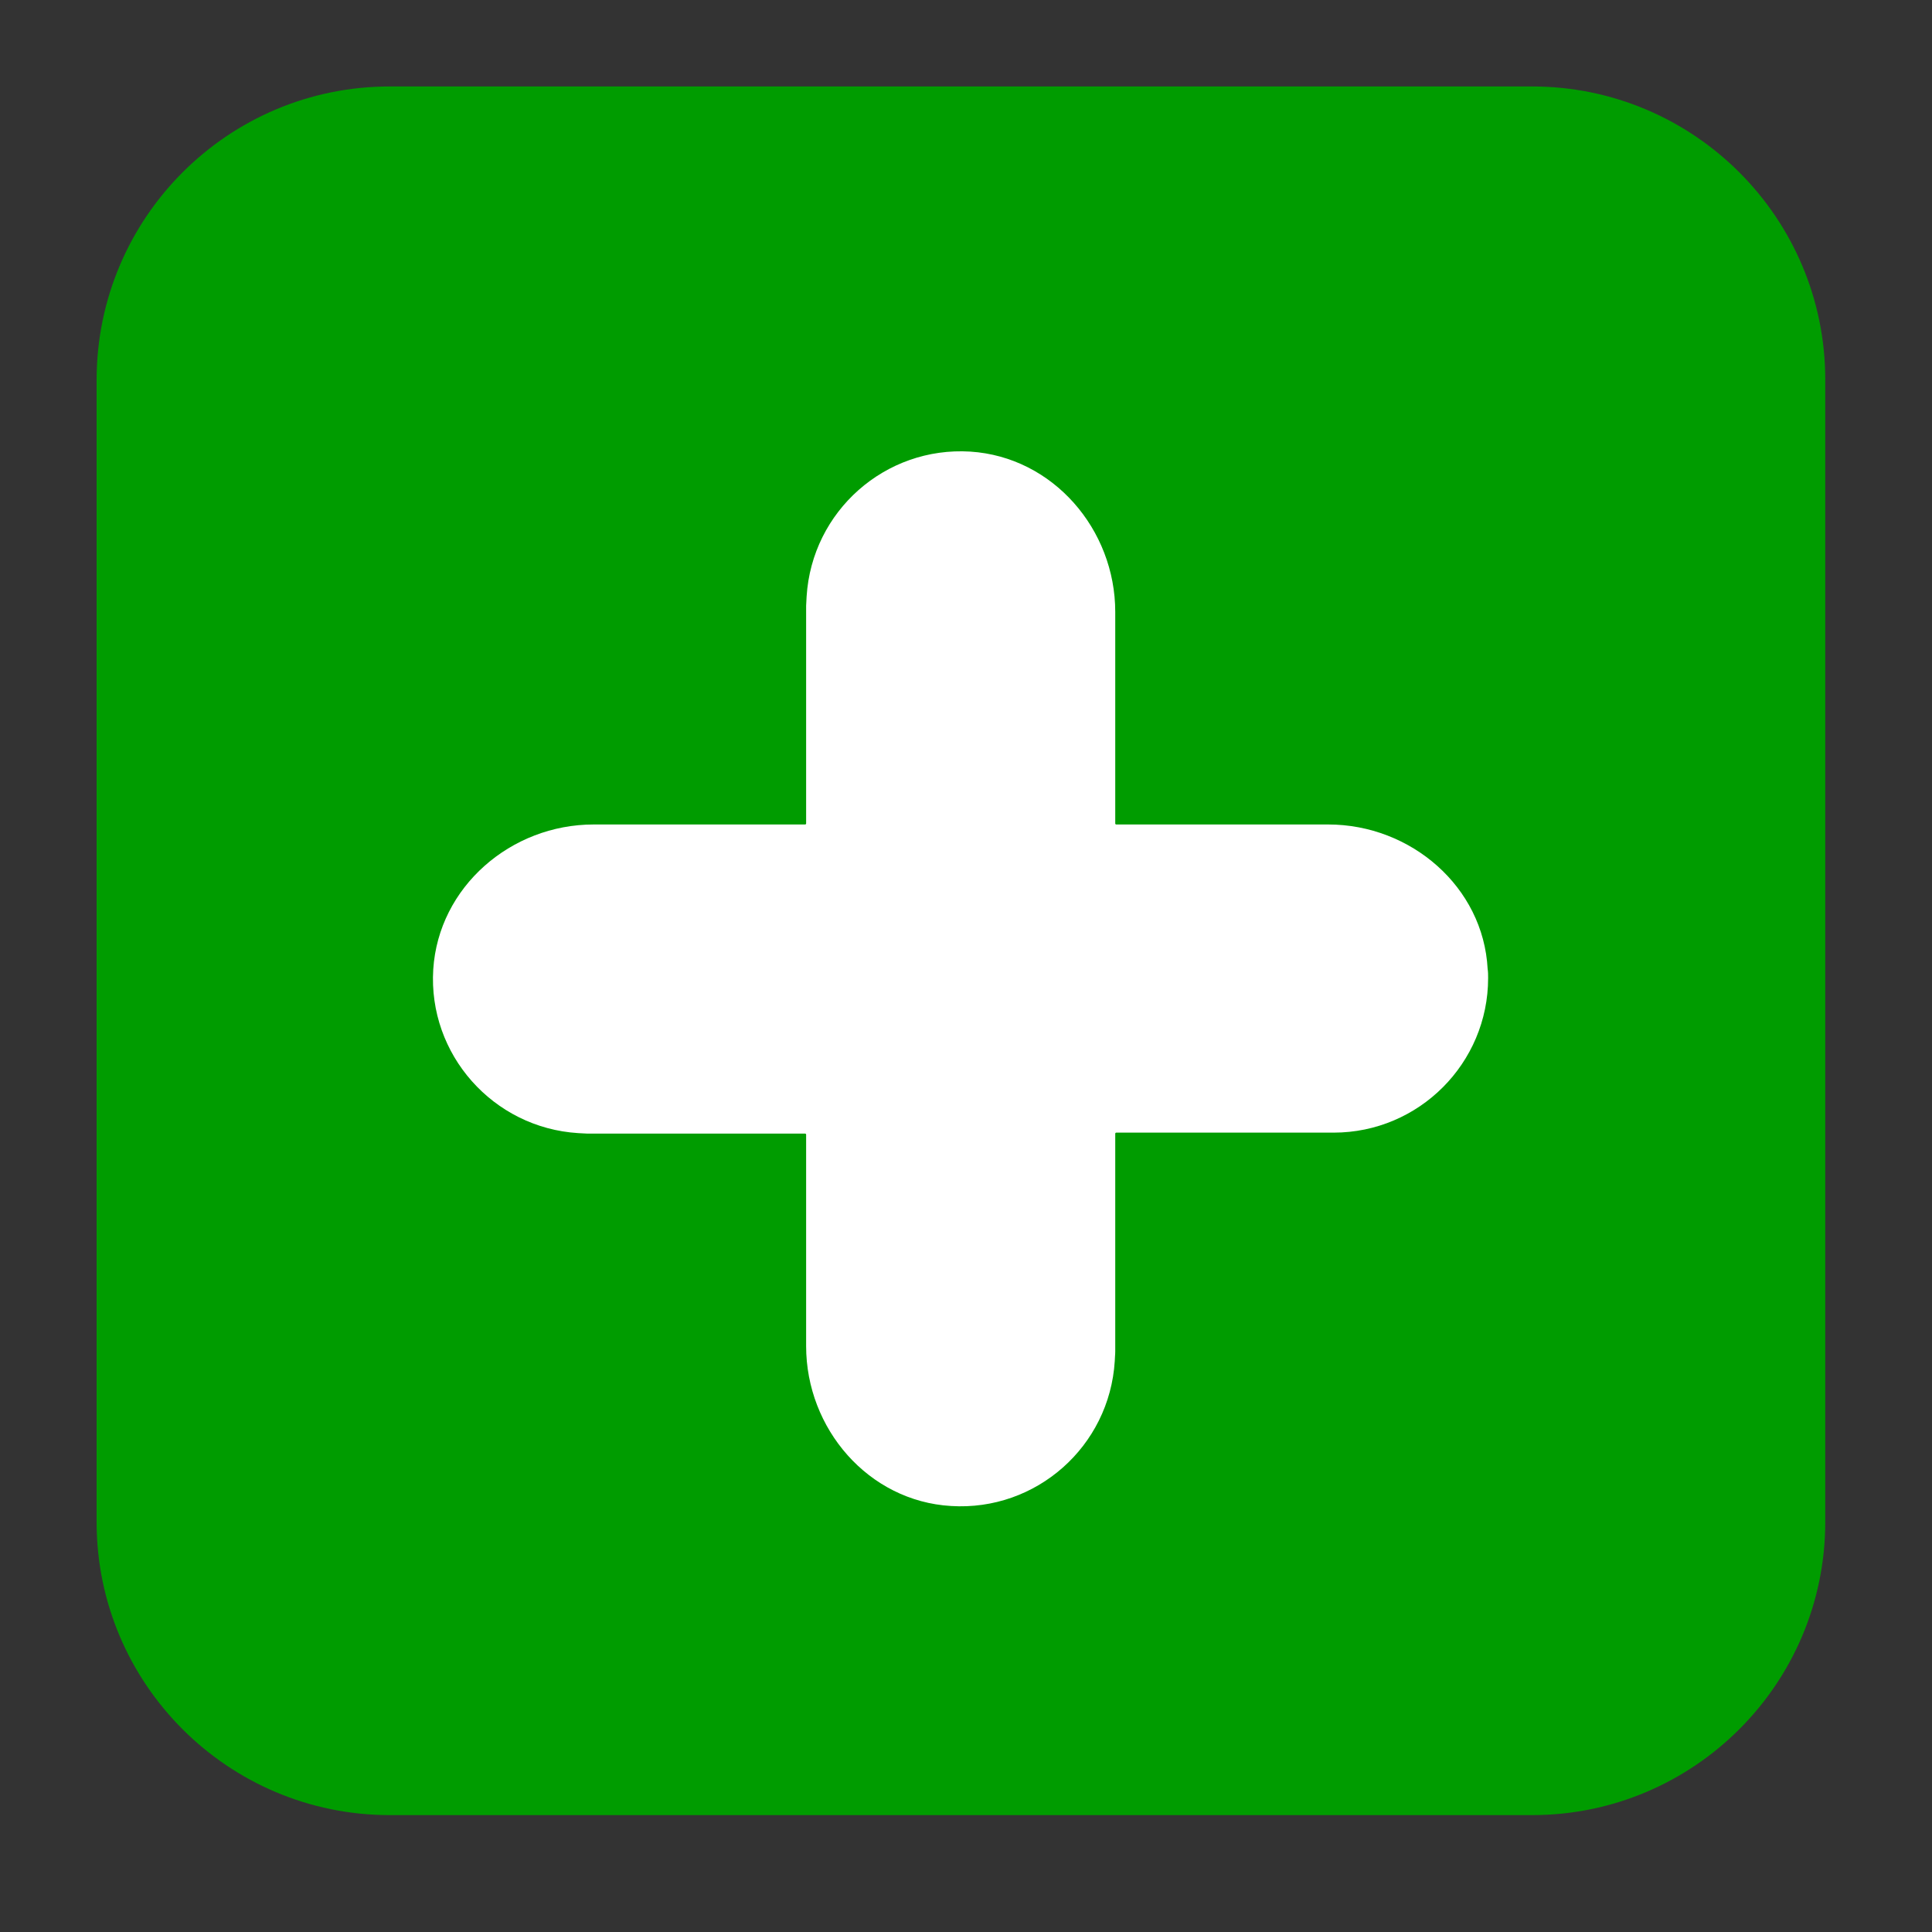
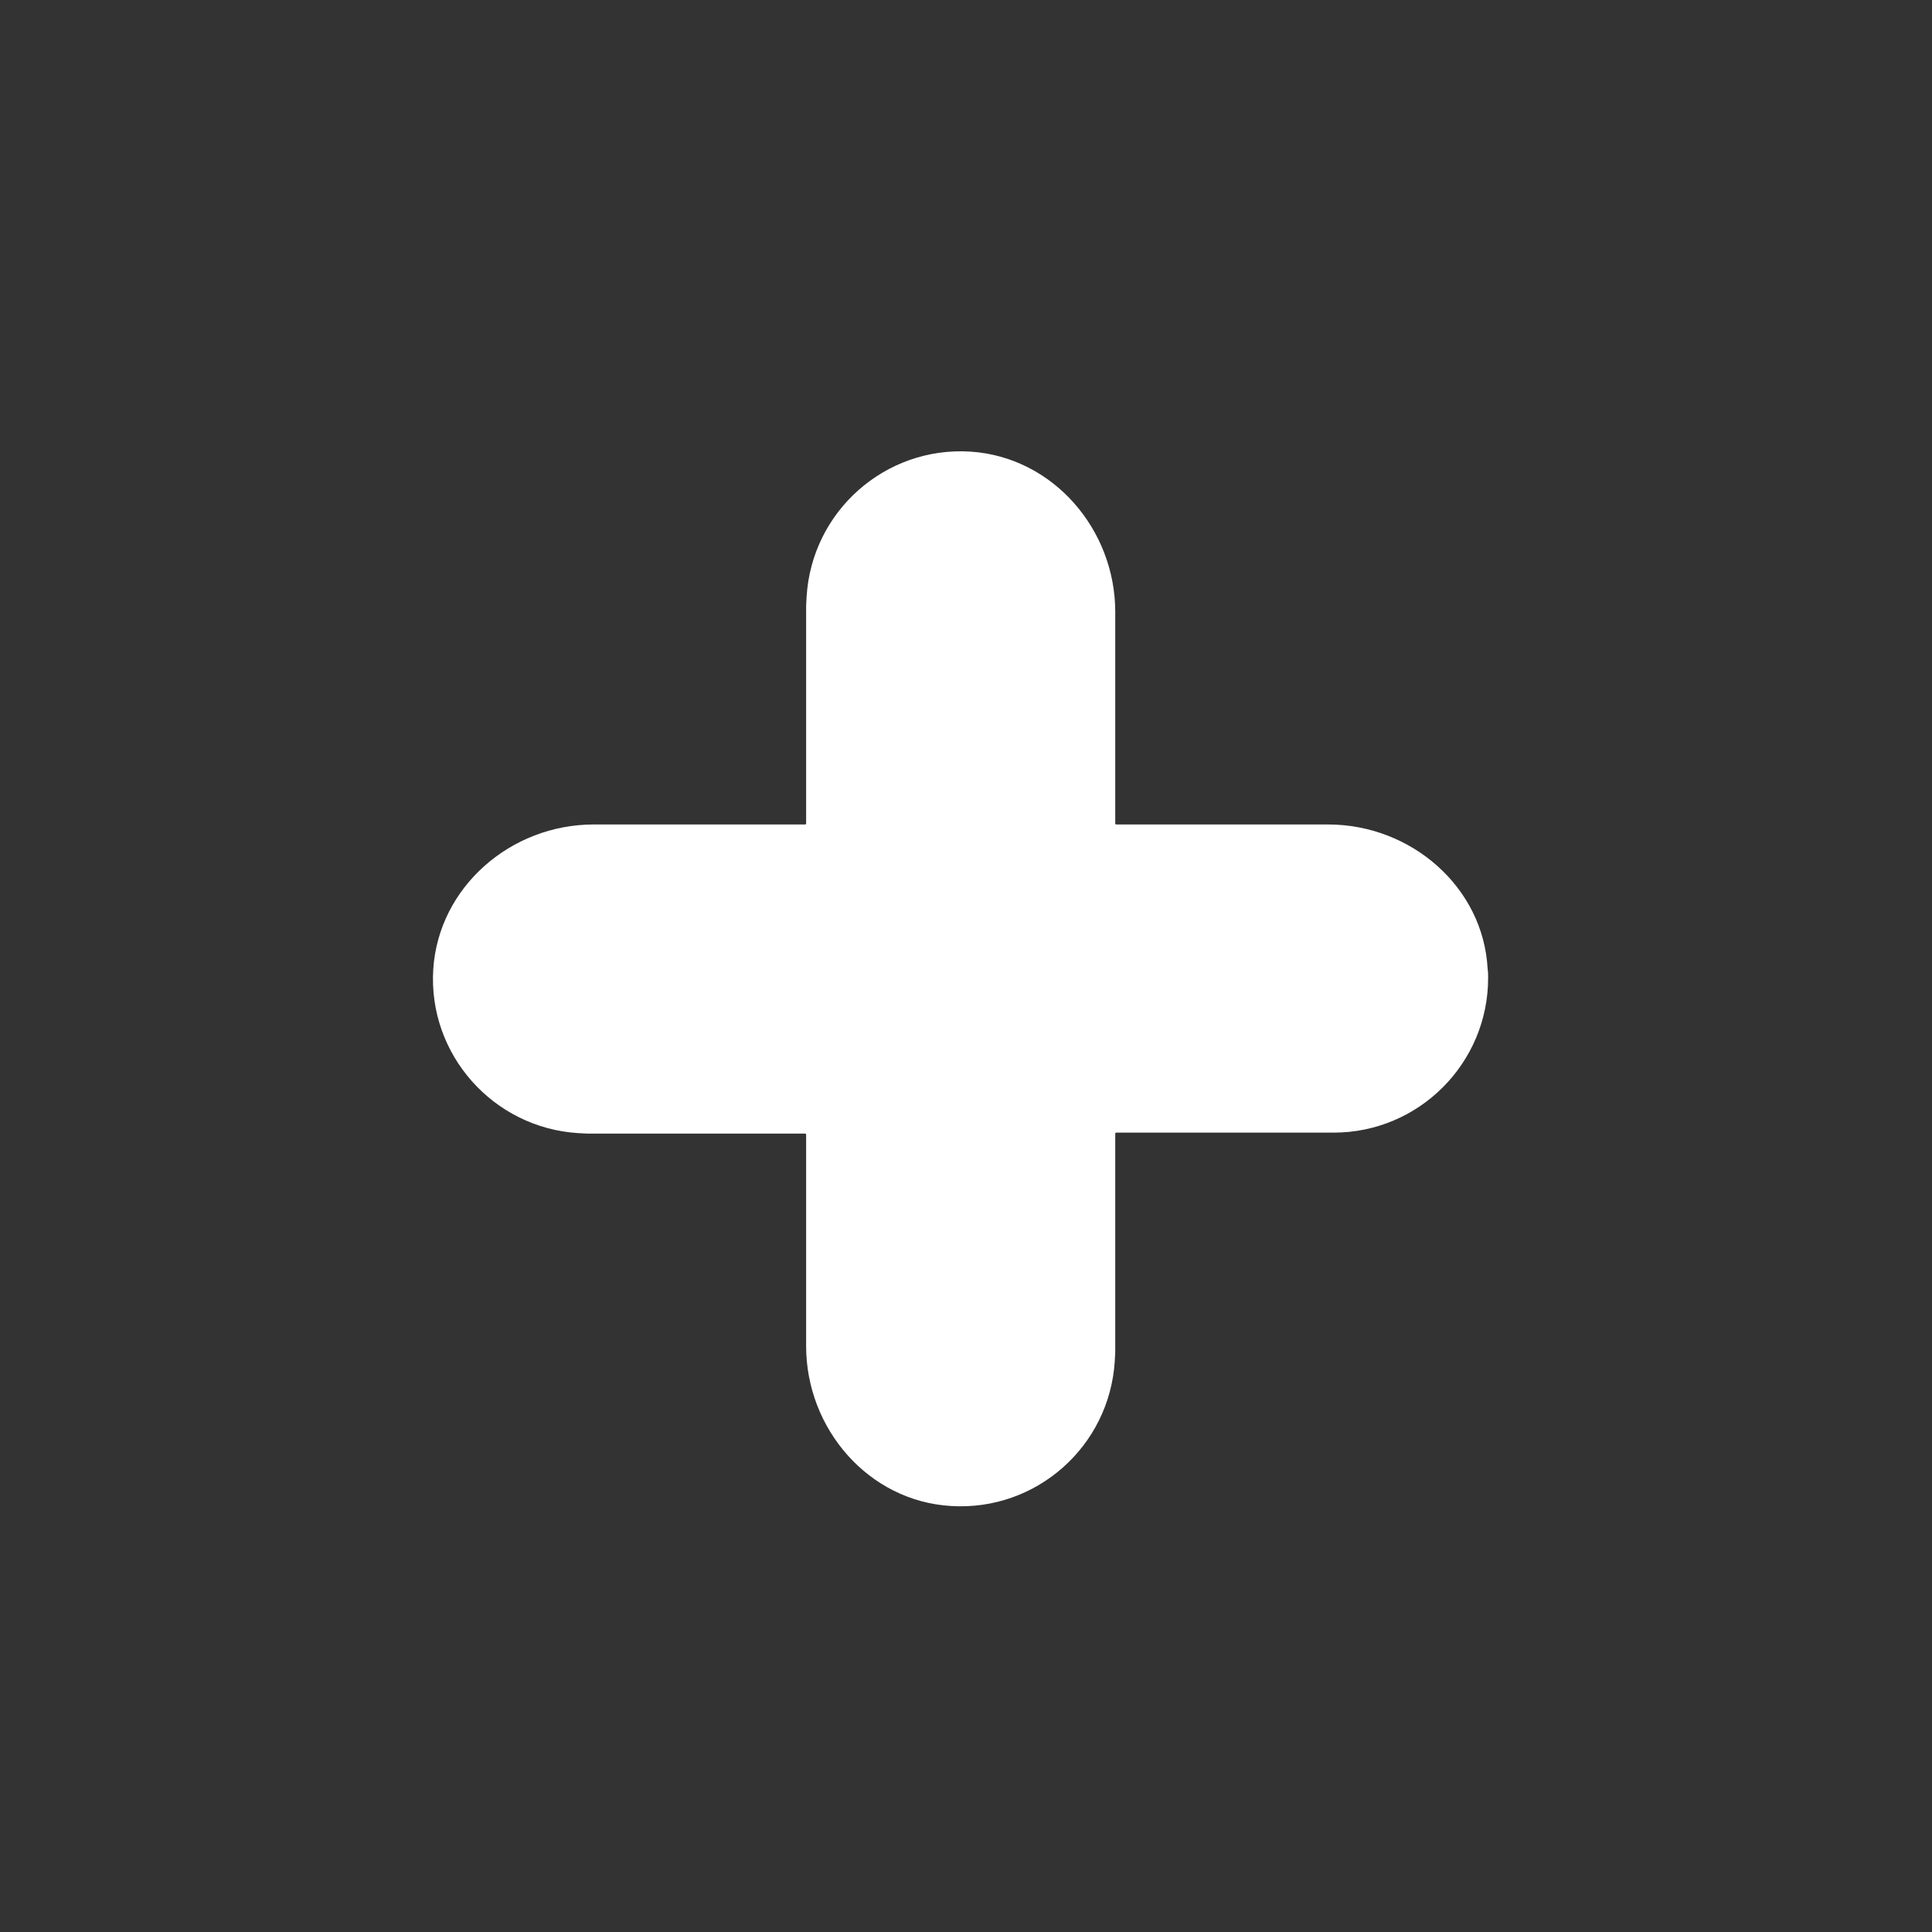
<svg xmlns="http://www.w3.org/2000/svg" version="1.1" id="Calque_1" x="0px" y="0px" viewBox="0 0 400 400" style="enable-background:new 0 0 400 400;" xml:space="preserve">
  <rect x="0" y="0" width="400" height="400" fill="#333333" stroke="none" />
  <style type="text/css">
	.st0{fill:#009C00;}
	.st1{fill:#FFFFFF;}
</style>
-   <path class="st0" d="M80.7,17.9h236.5c33.5,0,60.7,27.2,60.7,60.7v236.5c0,33.5-27.2,60.7-60.7,60.7H80.7  c-33.5,0-60.7-27.2-60.7-60.7V78.7C20,45.1,47.2,17.9,80.7,17.9z" />
  <path class="st1" d="M275,170.7h-43.9c-0.1,0-0.2-0.1-0.2-0.2v-43.8c0-17.1-12.9-32.1-30-33.2c-17.6-1.1-32.8,12.3-33.9,30  c0,0.6-0.1,1.3-0.1,1.9v45.1c0,0.1-0.1,0.2-0.2,0.2h-43.8c-17.1,0-32.1,12.9-33.2,30c-1.1,17.6,12.4,32.8,30,33.9  c0.6,0,1.3,0.1,1.9,0.1h45.1c0.1,0,0.2,0.1,0.2,0.2v43.8c0,17.1,12.9,32.1,30,33.1c17.6,1.1,32.8-12.3,33.9-30c0-0.6,0.1-1.3,0.1-2  v-45.1c0-0.1,0.1-0.2,0.2-0.2h45c17.7,0,32-14.4,32-32c0-0.6,0-1.3-0.1-1.9C307.1,183.6,292.1,170.7,275,170.7z" />
</svg>